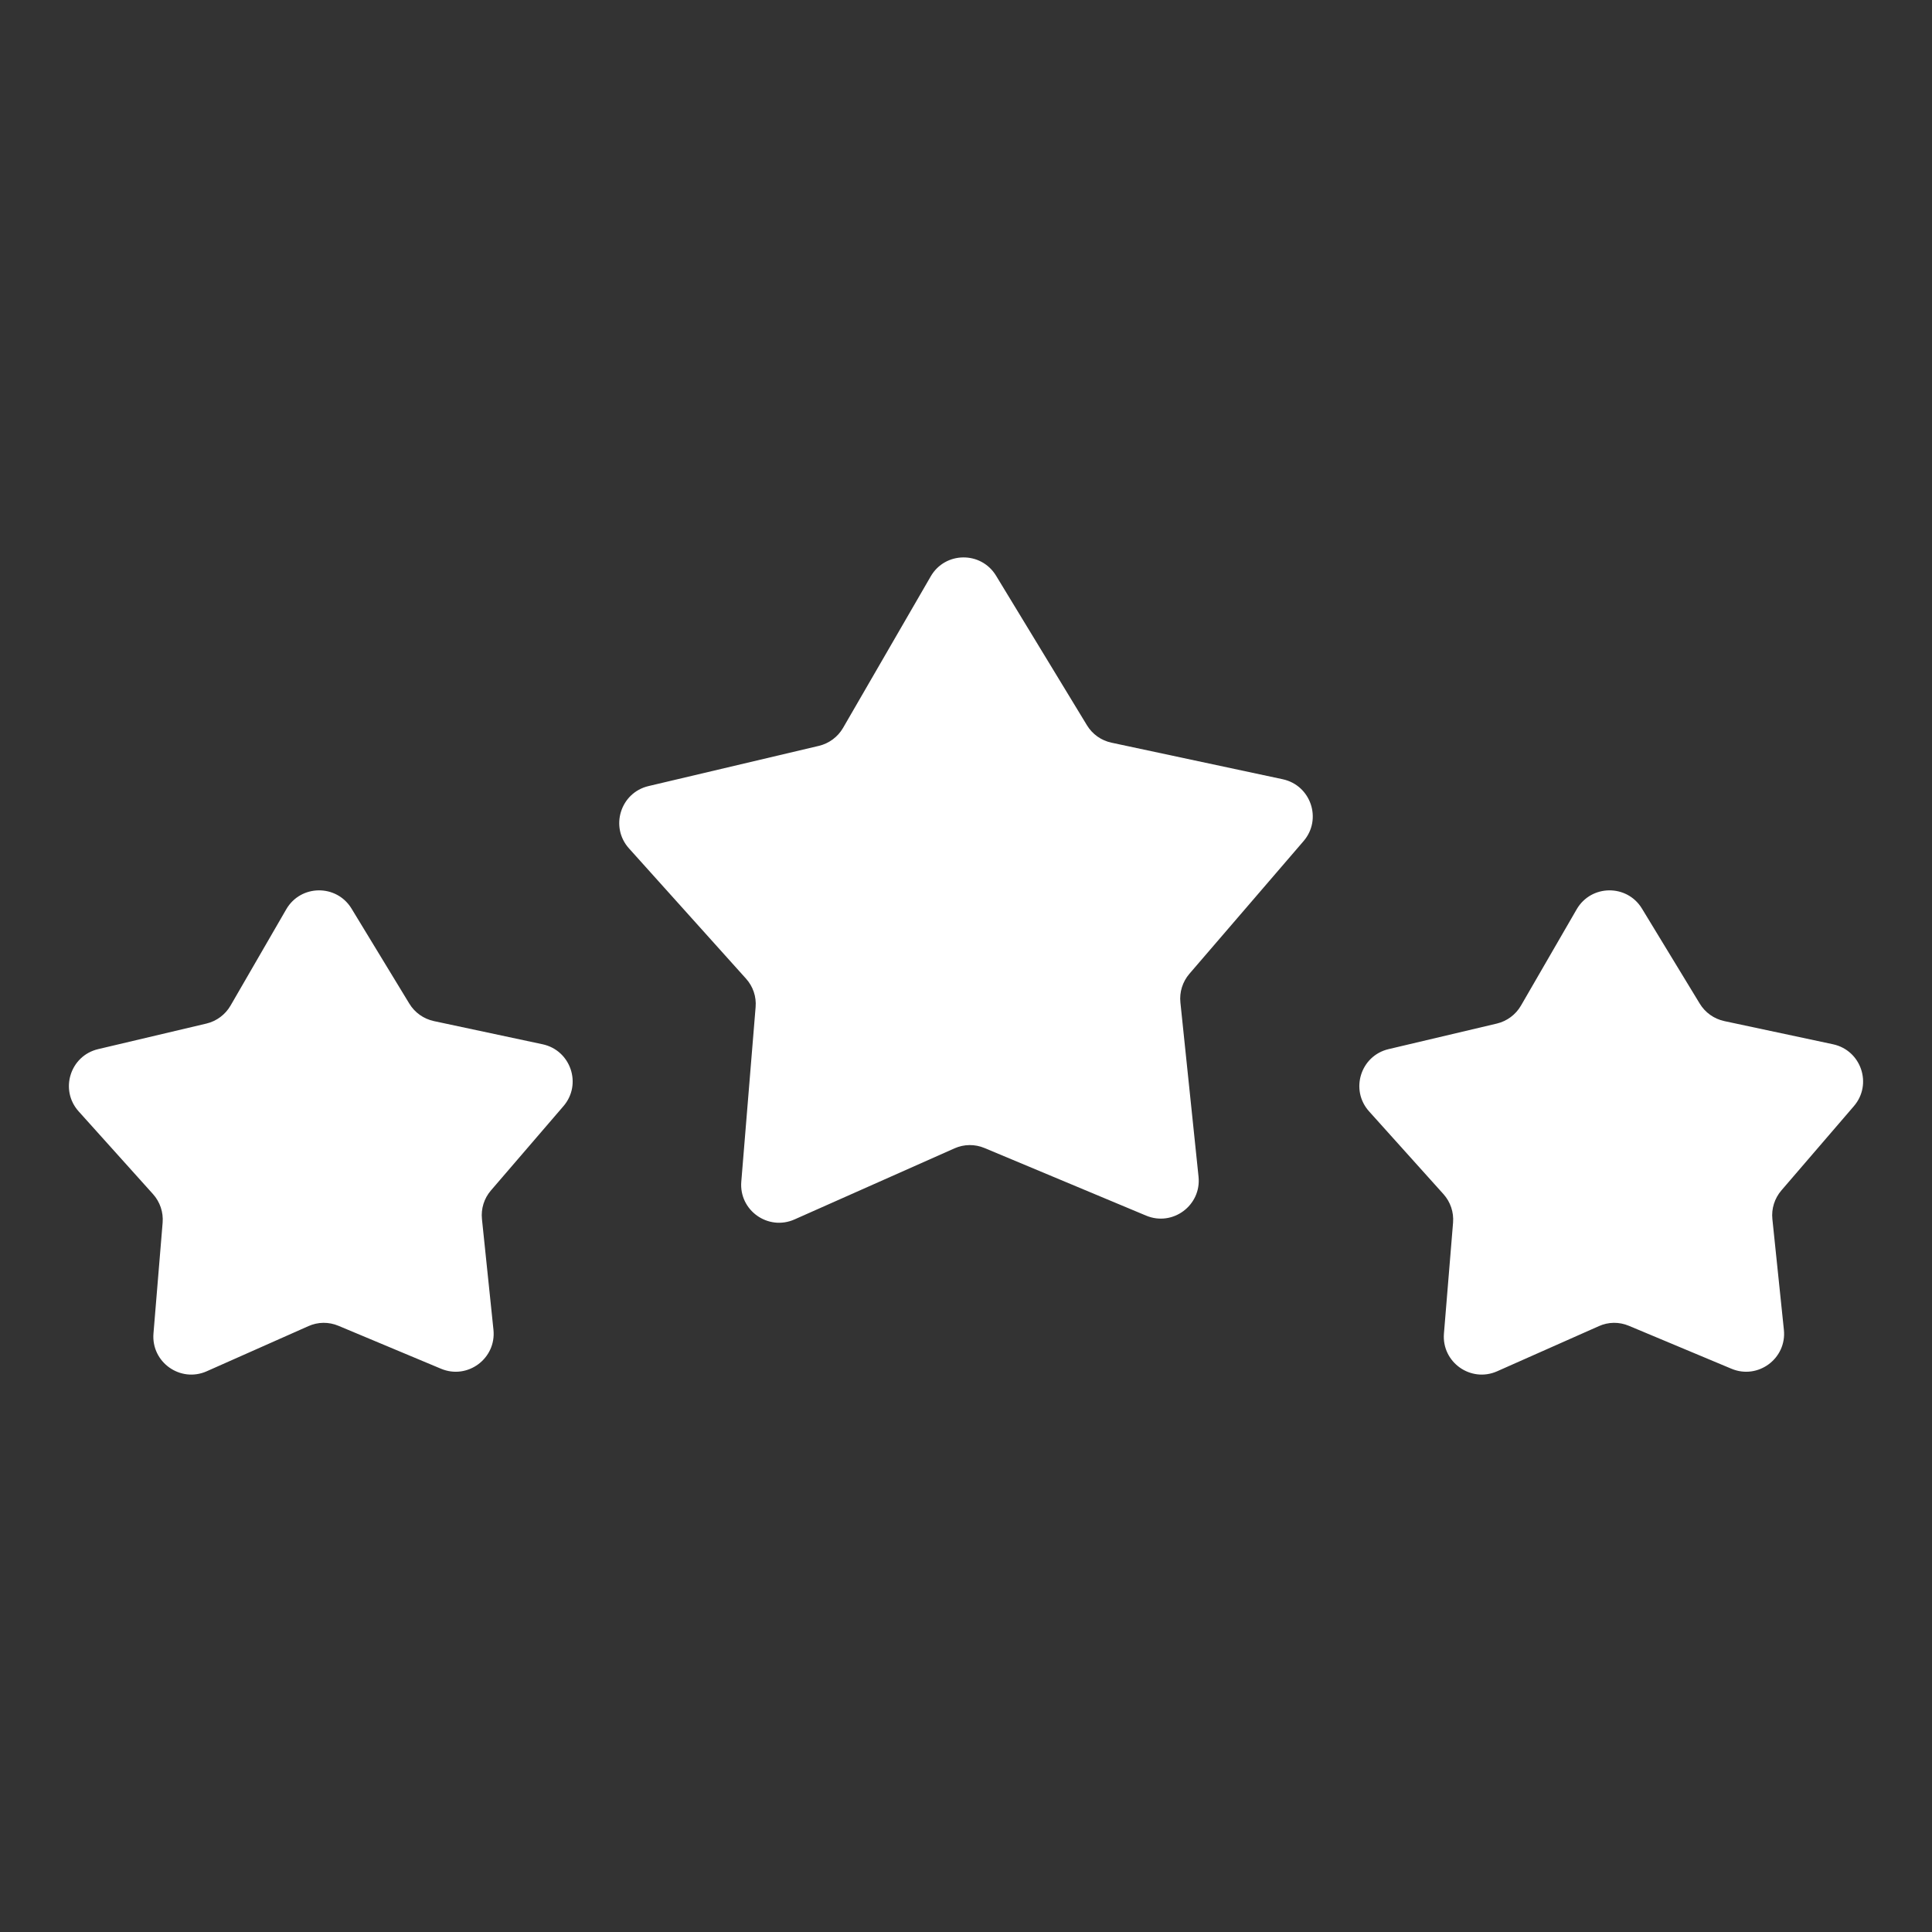
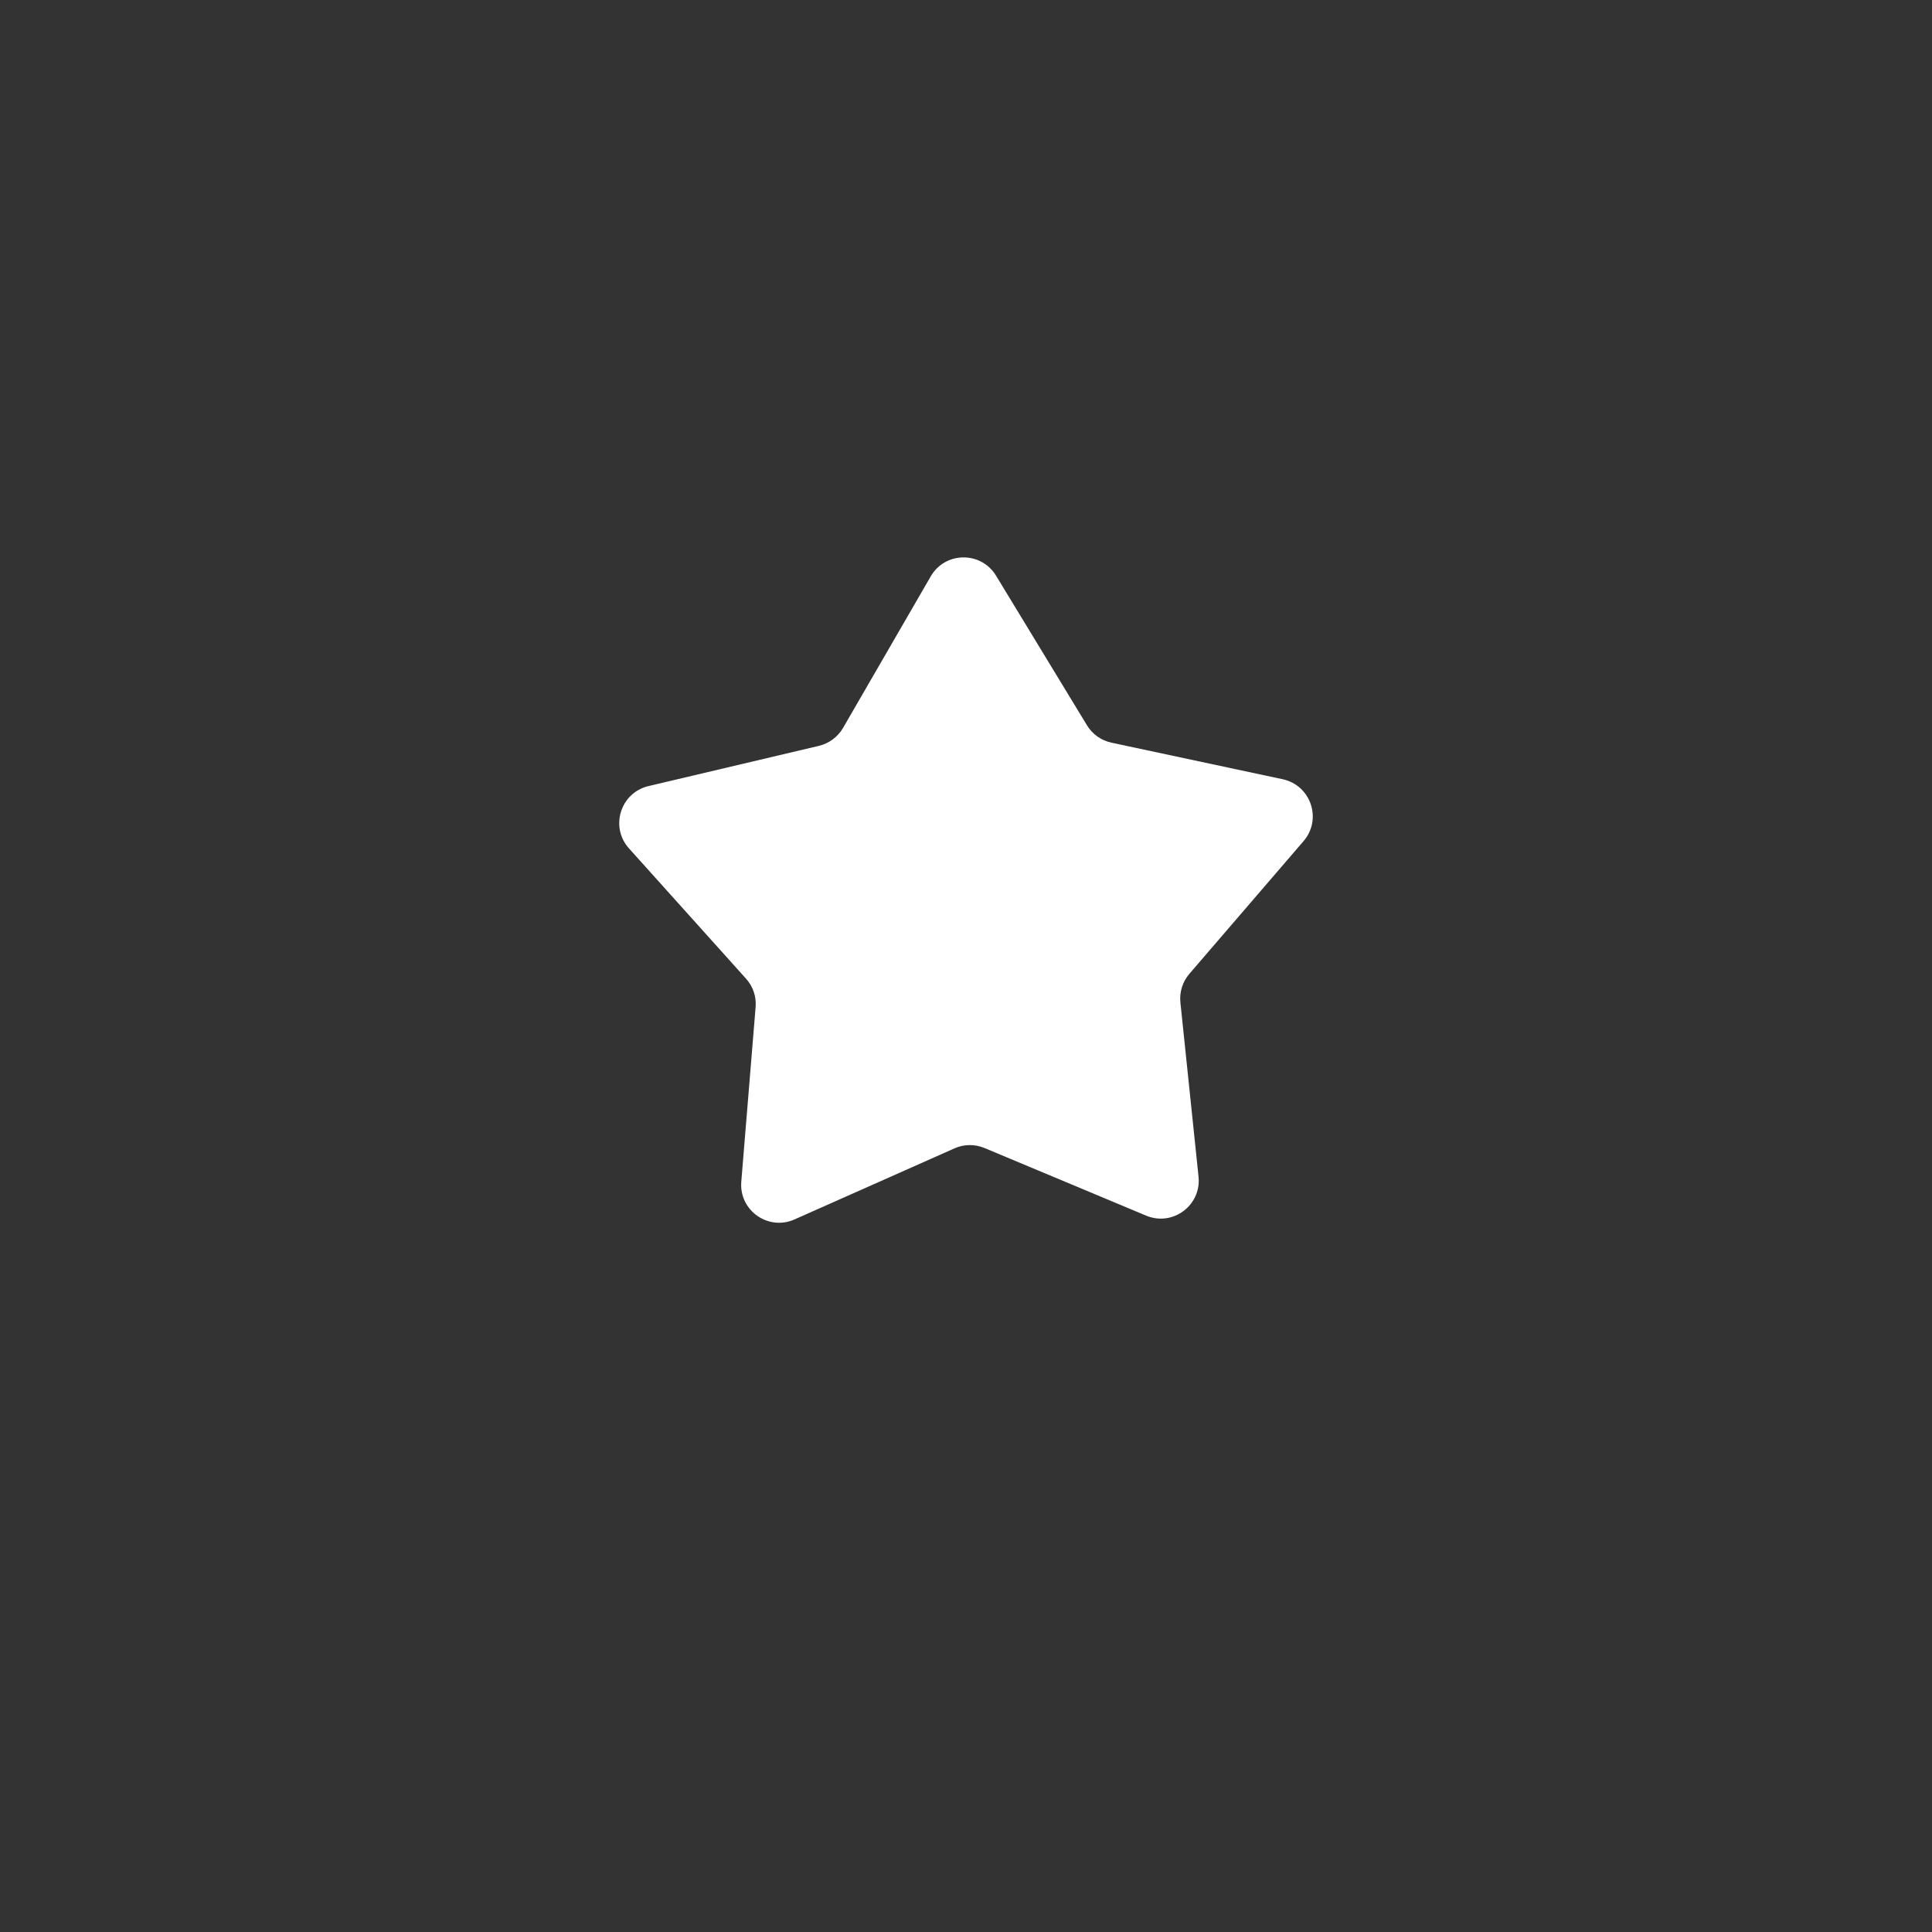
<svg xmlns="http://www.w3.org/2000/svg" width="39" height="39" viewBox="0 0 39 39" fill="none">
  <rect x="0" y="0" width="39" height="39" fill="#333333" stroke="none" />
  <g id="Frame">
    <path id="Vector" d="M17.018 14.694L18.788 11.635C19.079 11.131 19.803 11.123 20.106 11.62L21.942 14.641C22.051 14.821 22.23 14.948 22.437 14.992L25.893 15.73C26.462 15.852 26.694 16.538 26.314 16.979L24.009 19.658C23.872 19.818 23.806 20.027 23.828 20.237L24.194 23.753C24.254 24.331 23.673 24.764 23.136 24.539L19.875 23.175C19.68 23.093 19.461 23.095 19.268 23.181L16.038 24.616C15.506 24.852 14.916 24.433 14.964 23.853L15.253 20.33C15.271 20.119 15.201 19.912 15.059 19.755L12.697 17.126C12.308 16.694 12.524 16.002 13.091 15.868L16.531 15.056C16.736 15.007 16.912 14.876 17.018 14.694V14.694Z" fill="white" />
-     <path id="Vector_2" d="M30.703 20.299L31.827 18.356C32.118 17.852 32.843 17.844 33.145 18.341L34.312 20.26C34.421 20.44 34.6 20.567 34.807 20.612L37.002 21.08C37.571 21.202 37.803 21.888 37.423 22.329L35.959 24.031C35.822 24.191 35.756 24.4 35.778 24.61L36.01 26.843C36.071 27.422 35.489 27.855 34.952 27.63L32.881 26.763C32.686 26.681 32.467 26.683 32.275 26.77L30.222 27.681C29.69 27.917 29.1 27.498 29.148 26.918L29.332 24.68C29.349 24.47 29.279 24.262 29.138 24.105L27.637 22.435C27.248 22.003 27.464 21.311 28.031 21.178L30.216 20.662C30.421 20.613 30.597 20.482 30.703 20.299Z" fill="white" />
-     <path id="Vector_3" d="M4.654 20.299L5.778 18.356C6.069 17.852 6.793 17.844 7.096 18.341L8.263 20.26C8.372 20.44 8.551 20.567 8.758 20.612L10.953 21.08C11.522 21.202 11.754 21.888 11.374 22.329L9.91 24.031C9.772 24.191 9.707 24.4 9.729 24.61L9.961 26.843C10.021 27.422 9.44 27.855 8.903 27.63L6.832 26.763C6.637 26.681 6.418 26.683 6.225 26.77L4.173 27.681C3.641 27.917 3.051 27.498 3.098 26.918L3.283 24.68C3.3 24.47 3.23 24.262 3.089 24.105L1.588 22.435C1.199 22.003 1.415 21.311 1.982 21.178L4.167 20.662C4.372 20.613 4.548 20.482 4.654 20.299Z" fill="white" />
  </g>
</svg>